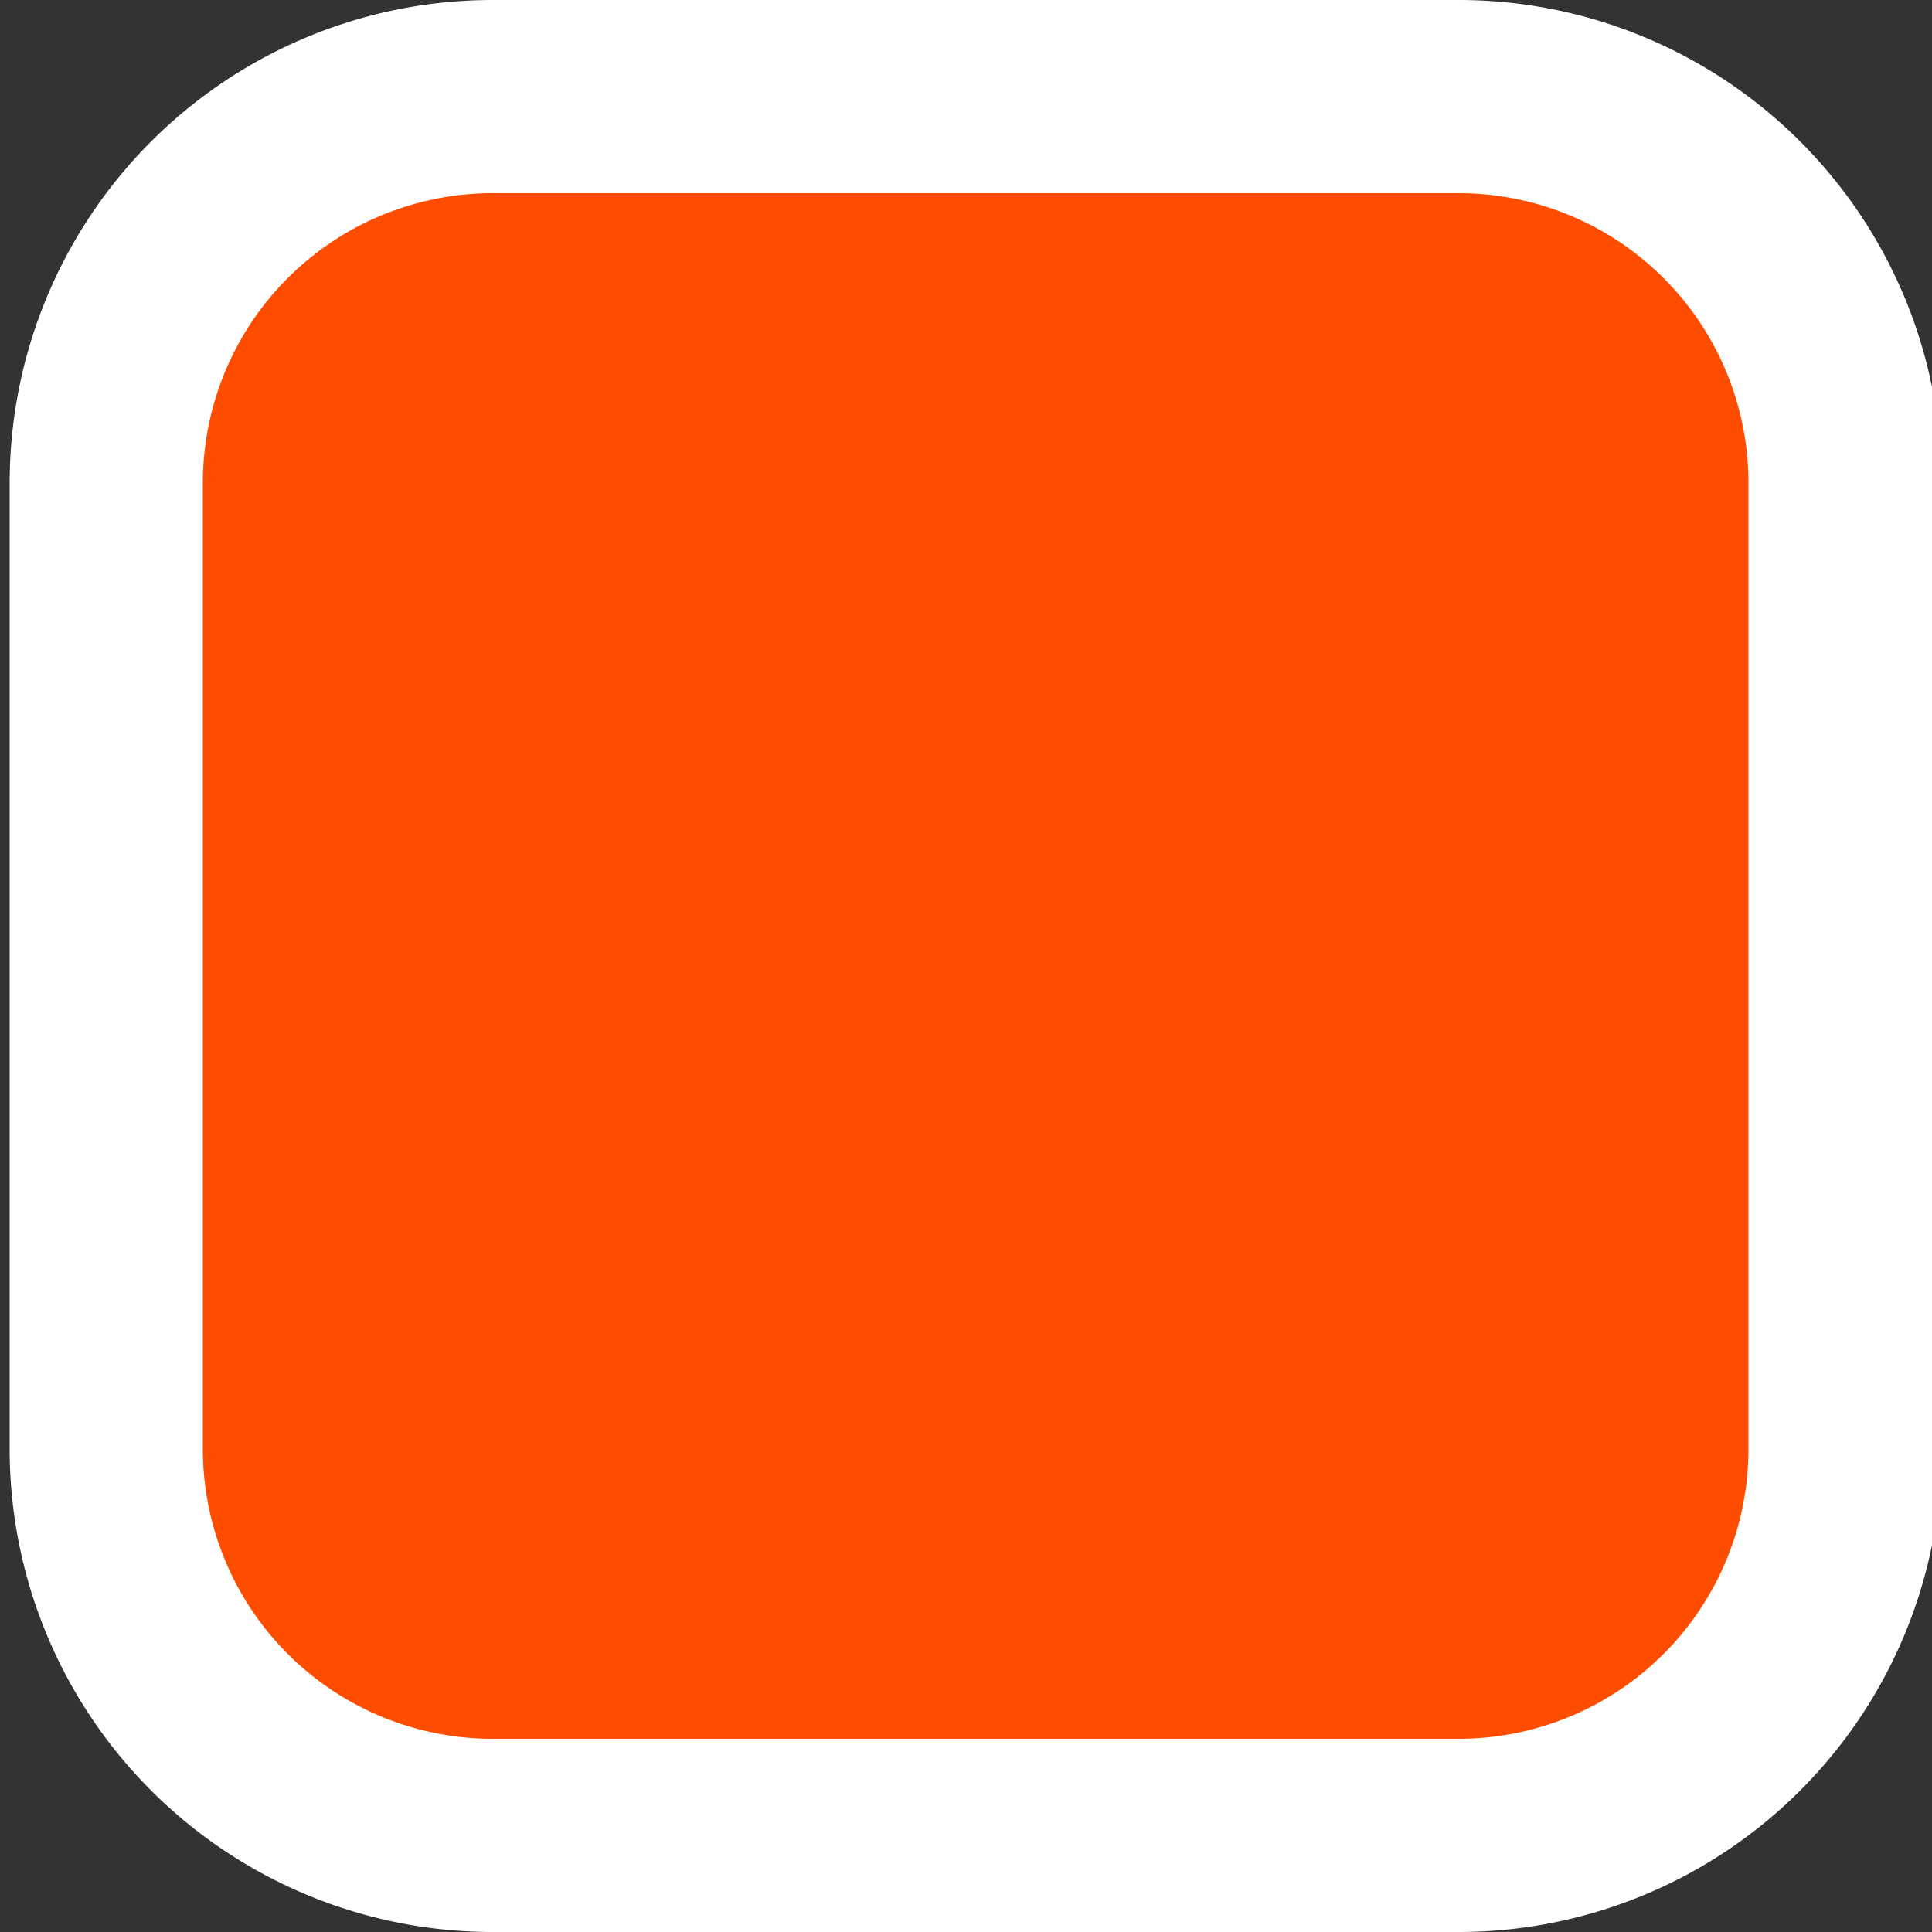
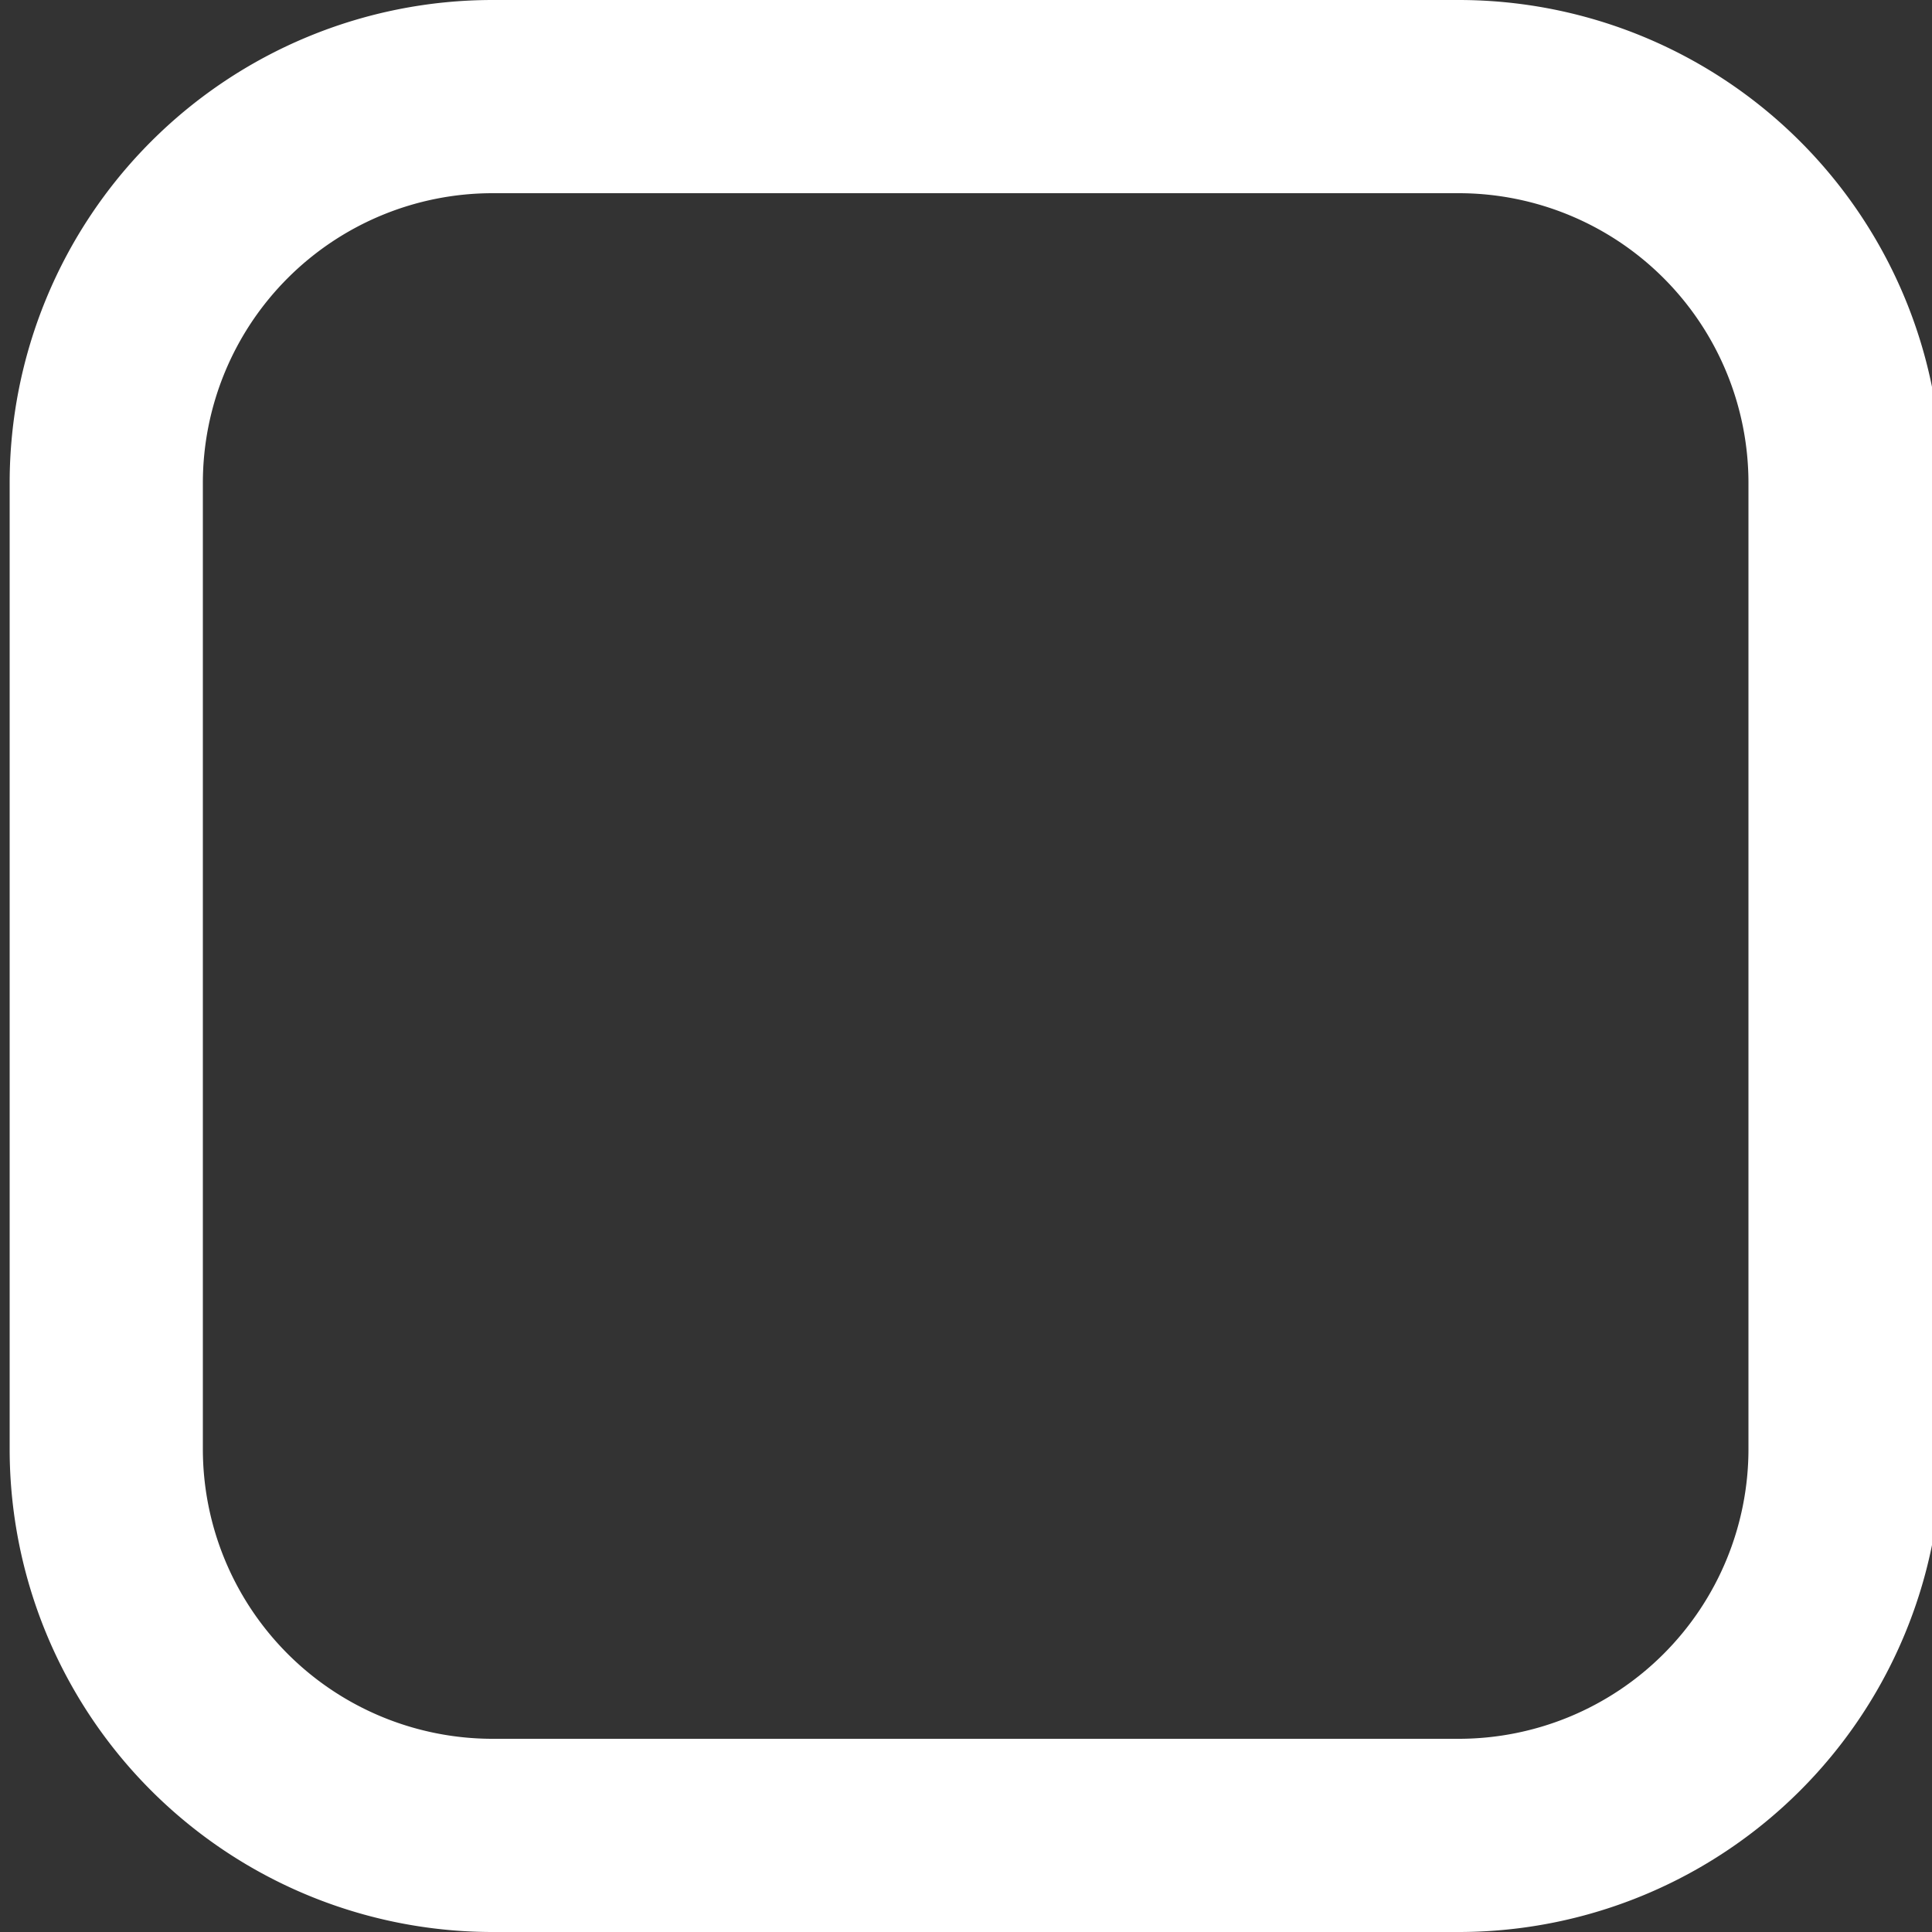
<svg xmlns="http://www.w3.org/2000/svg" viewBox="0 0 20 20">
  <rect x="0" y="0" width="20" height="20" fill="#333333" stroke="none" />
  <defs>
    <style>.a{fill:#ff4d00;}.b{fill:#fff;}</style>
  </defs>
-   <path class="a" d="M5.1,19a4,4,0,0,1-4-4V5a4,4,0,0,1,4-4h10a4,4,0,0,1,4,4V15a4,4,0,0,1-4,4Z" />
  <path class="b" d="M15.1,2a3,3,0,0,1,3,3V15a3,3,0,0,1-3,3H5.1a3,3,0,0,1-3-3V5a3,3,0,0,1,3-3h10m0-2H5.1a5,5,0,0,0-5,5V15a5,5,0,0,0,5,5h10a5,5,0,0,0,5-5V5a5,5,0,0,0-5-5Z" />
</svg>